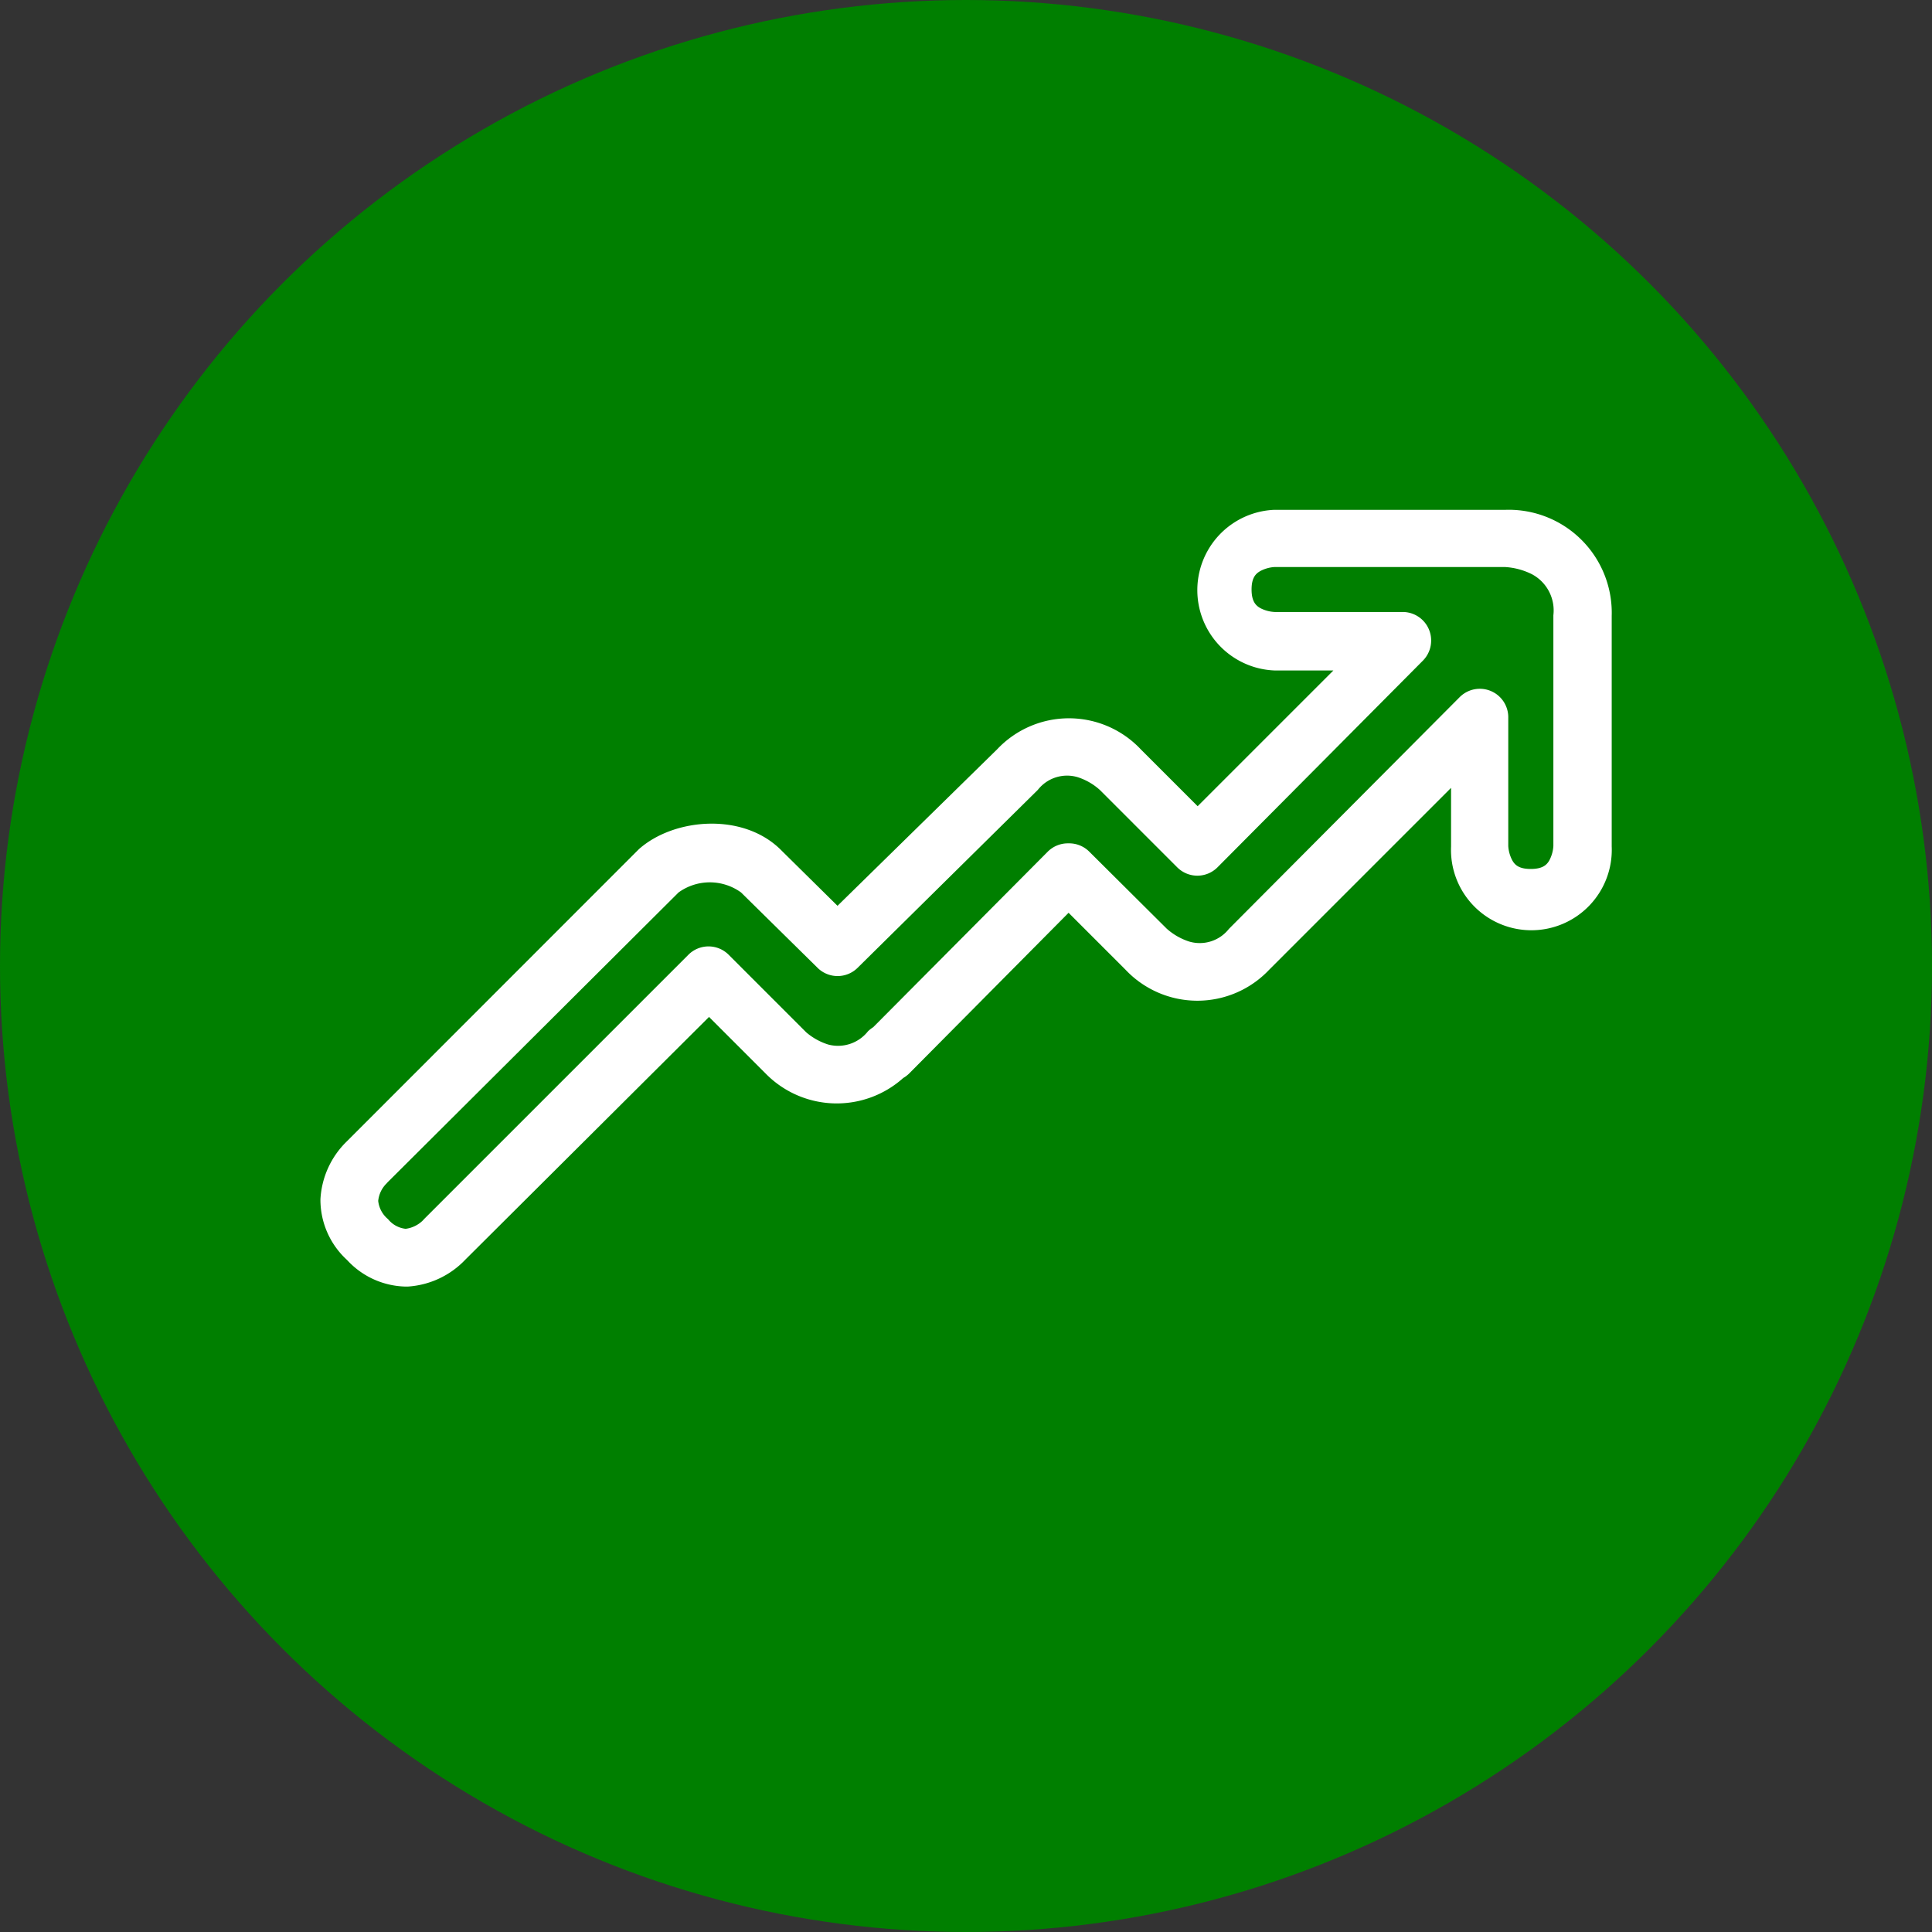
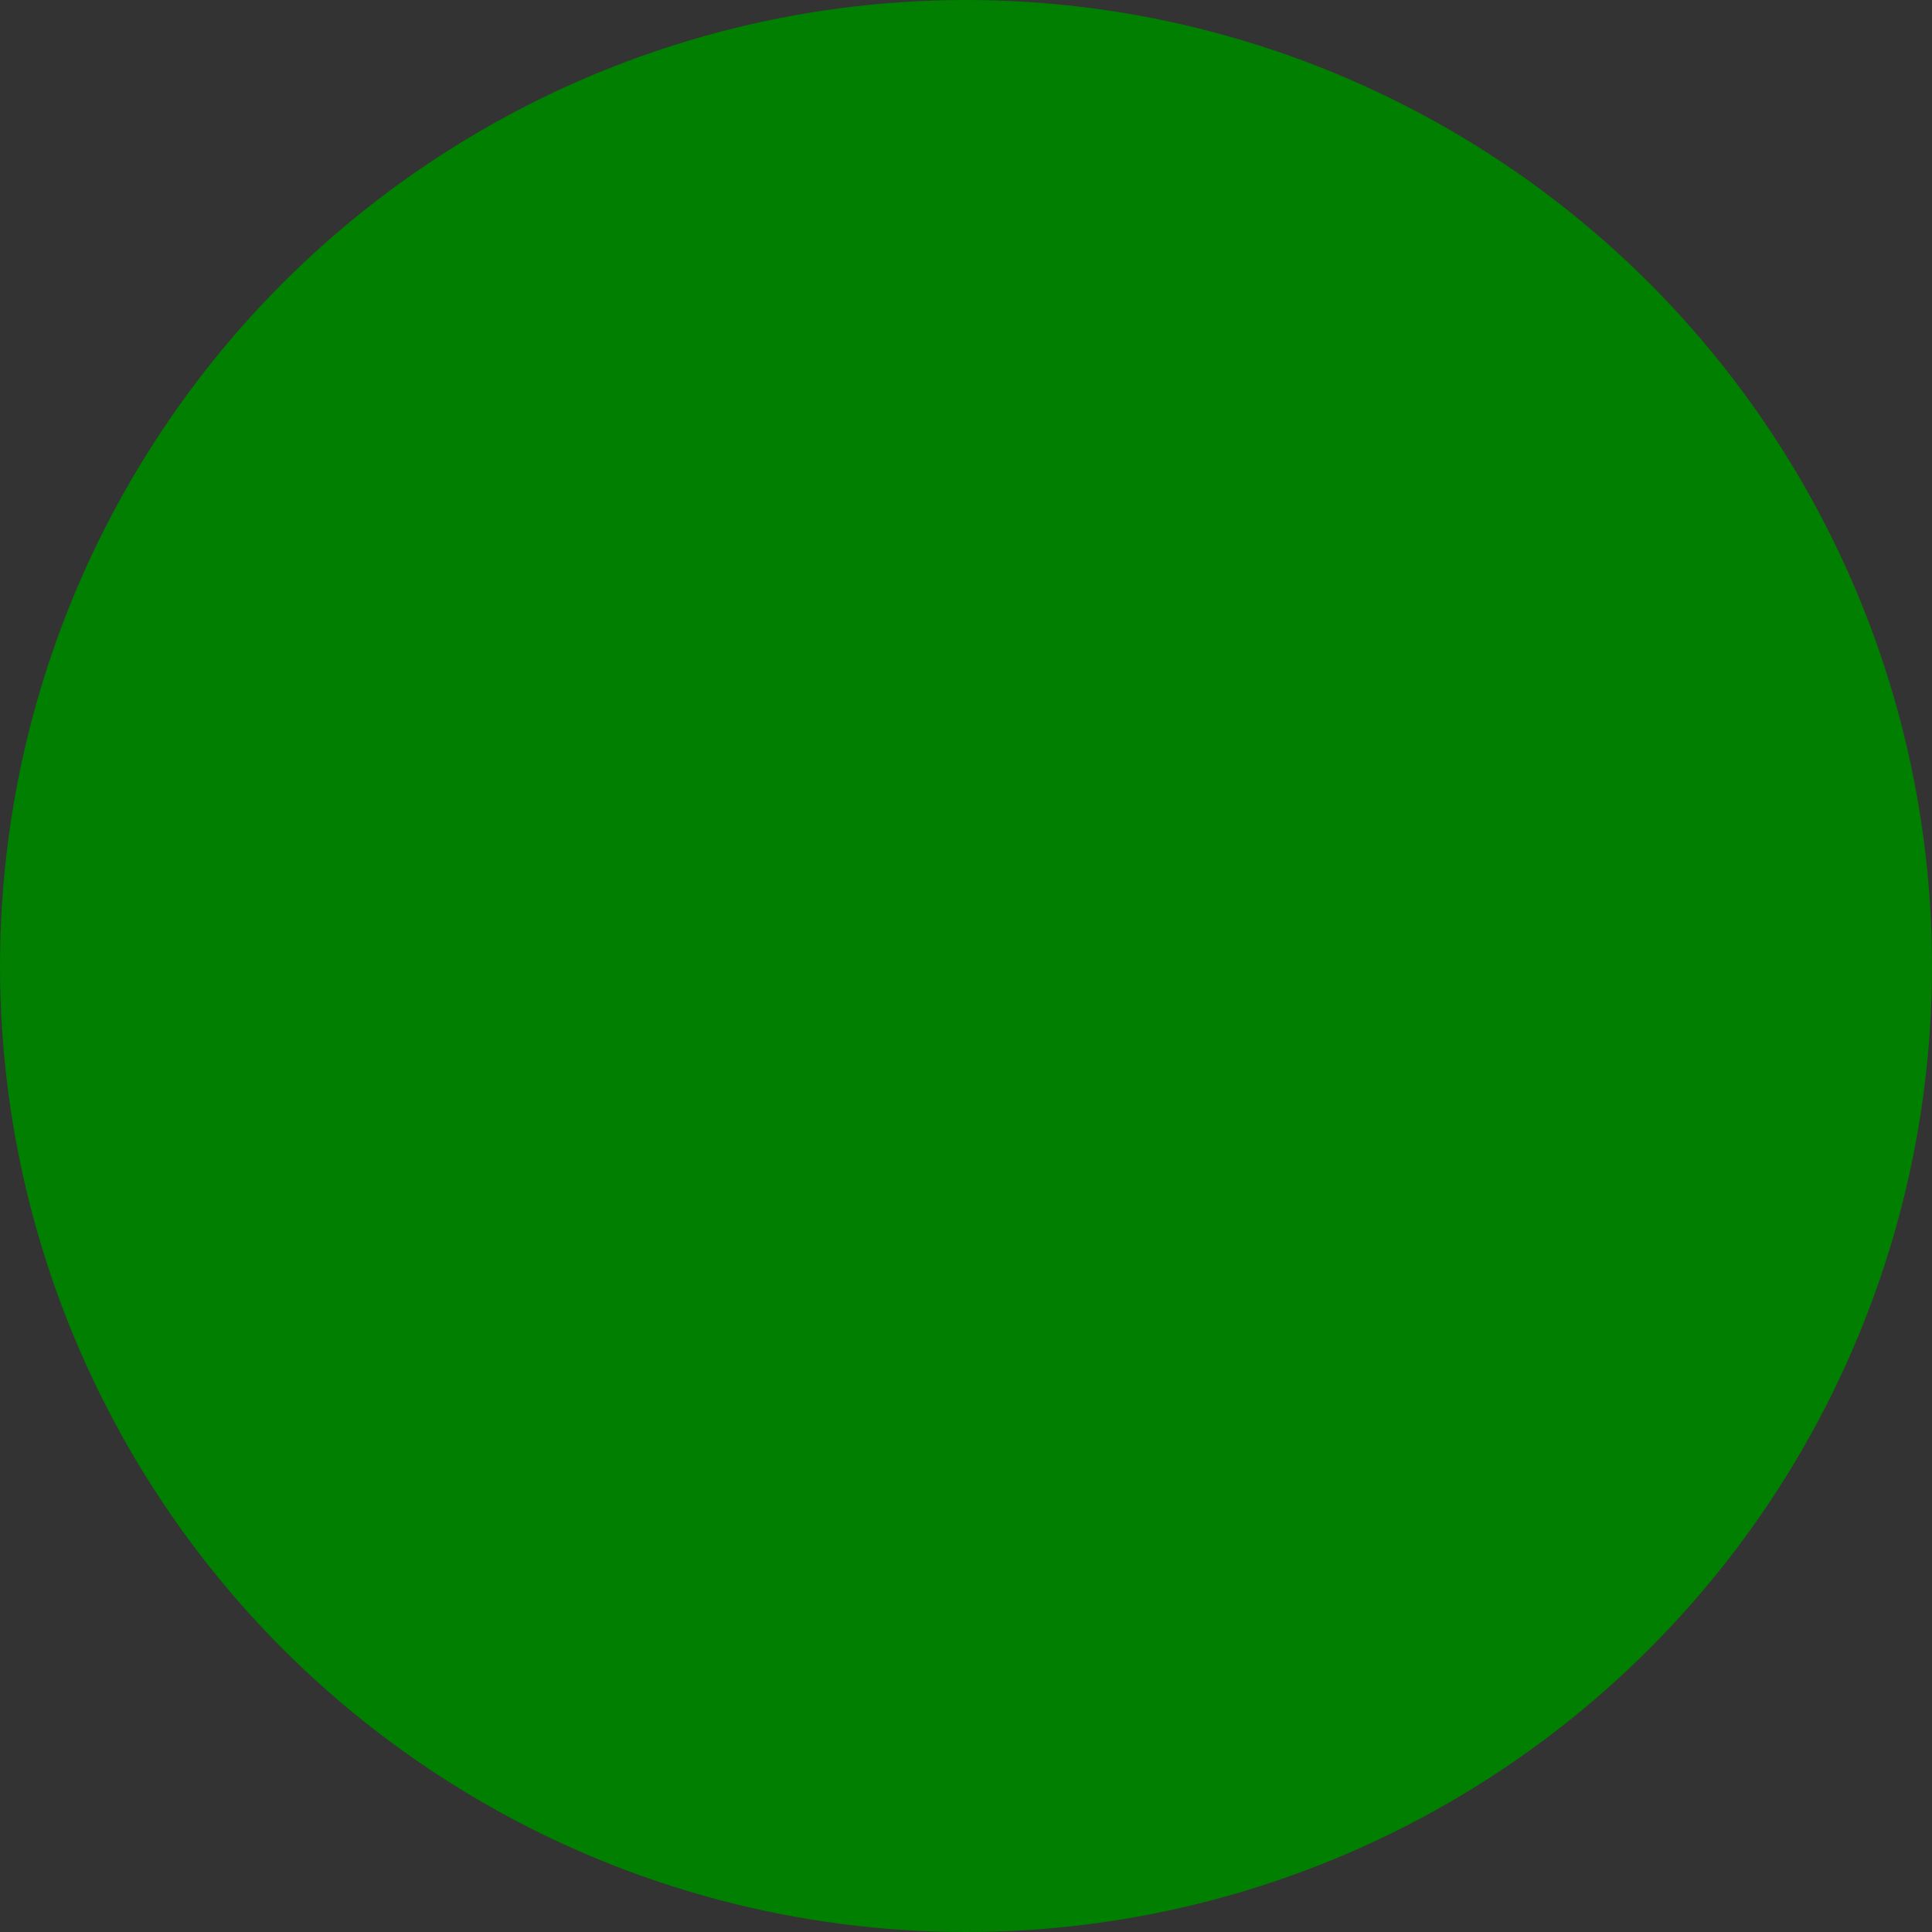
<svg xmlns="http://www.w3.org/2000/svg" viewBox="0 0 135.78 135.78">
  <rect x="0" y="0" width="135.78" height="135.78" fill="#333333" stroke="none" />
  <defs>
    <style>.cls-1{fill:#007f00;}.cls-2{fill:#fff;}</style>
  </defs>
  <g id="Layer_2" data-name="Layer 2">
    <g id="Ebene_1" data-name="Ebene 1">
      <circle class="cls-1" cx="67.89" cy="67.89" r="67.89" />
-       <path class="cls-2" d="M28.51,90.42a5.75,5.75,0,0,1-4.12-1.87,5.73,5.73,0,0,1-1.87-4.26,6.13,6.13,0,0,1,1.86-4.08L44.82,59.76l.08-.08c2.47-2.2,7.39-2.62,10.05.12l3.91,3.86,11.22-11a6.93,6.93,0,0,1,10.09,0l4,4,9.54-9.54H89.56a5.65,5.65,0,0,1,0-11.29h16.26a7.24,7.24,0,0,1,7.45,7.45V59.49a5.65,5.65,0,1,1-11.29,0V55.37L89.2,68.15a6.94,6.94,0,0,1-10.1,0l-4-4L63.92,75.42a2.07,2.07,0,0,1-.44.34,7,7,0,0,1-9.65-.29l0,0-4-4L32.71,88.52a6.11,6.11,0,0,1-4.06,1.9Zm-1.33-7.26a2,2,0,0,0-.6,1.24,1.93,1.93,0,0,0,.69,1.28,1.84,1.84,0,0,0,1.24.68h0a2.11,2.11,0,0,0,1.22-.6l.07-.08L48.36,67.12a2,2,0,0,1,2.87,0h0l5.43,5.43a4.38,4.38,0,0,0,1.55.86A2.68,2.68,0,0,0,61,72.48a2.48,2.48,0,0,1,.37-.29L73.62,59.87a2,2,0,0,1,1.45-.6h.05a2,2,0,0,1,1.44.59L82,65.27a4.4,4.4,0,0,0,1.57.9,2.61,2.61,0,0,0,2.8-.89L102.58,49A2,2,0,0,1,106,50.46v9a2.45,2.45,0,0,0,.28,1c.18.32.46.61,1.3.61s1.13-.29,1.31-.61a2.45,2.45,0,0,0,.28-1V43.24a2.88,2.88,0,0,0-1.5-2.88,4.84,4.84,0,0,0-1.91-.51H89.58a2.45,2.45,0,0,0-1,.28c-.32.18-.62.46-.62,1.3s.3,1.13.62,1.31a2.44,2.44,0,0,0,1,.27h9a2,2,0,0,1,2,2,2,2,0,0,1-.59,1.43L85.59,60.93a2,2,0,0,1-2.88,0h0L77.3,55.52a4.28,4.28,0,0,0-1.56-.9,2.61,2.61,0,0,0-2.8.89L60.29,68a2,2,0,0,1-2.85,0l-5.36-5.28,0,0a3.75,3.75,0,0,0-4.39,0L27.23,83.1Z" />
    </g>
  </g>
</svg>